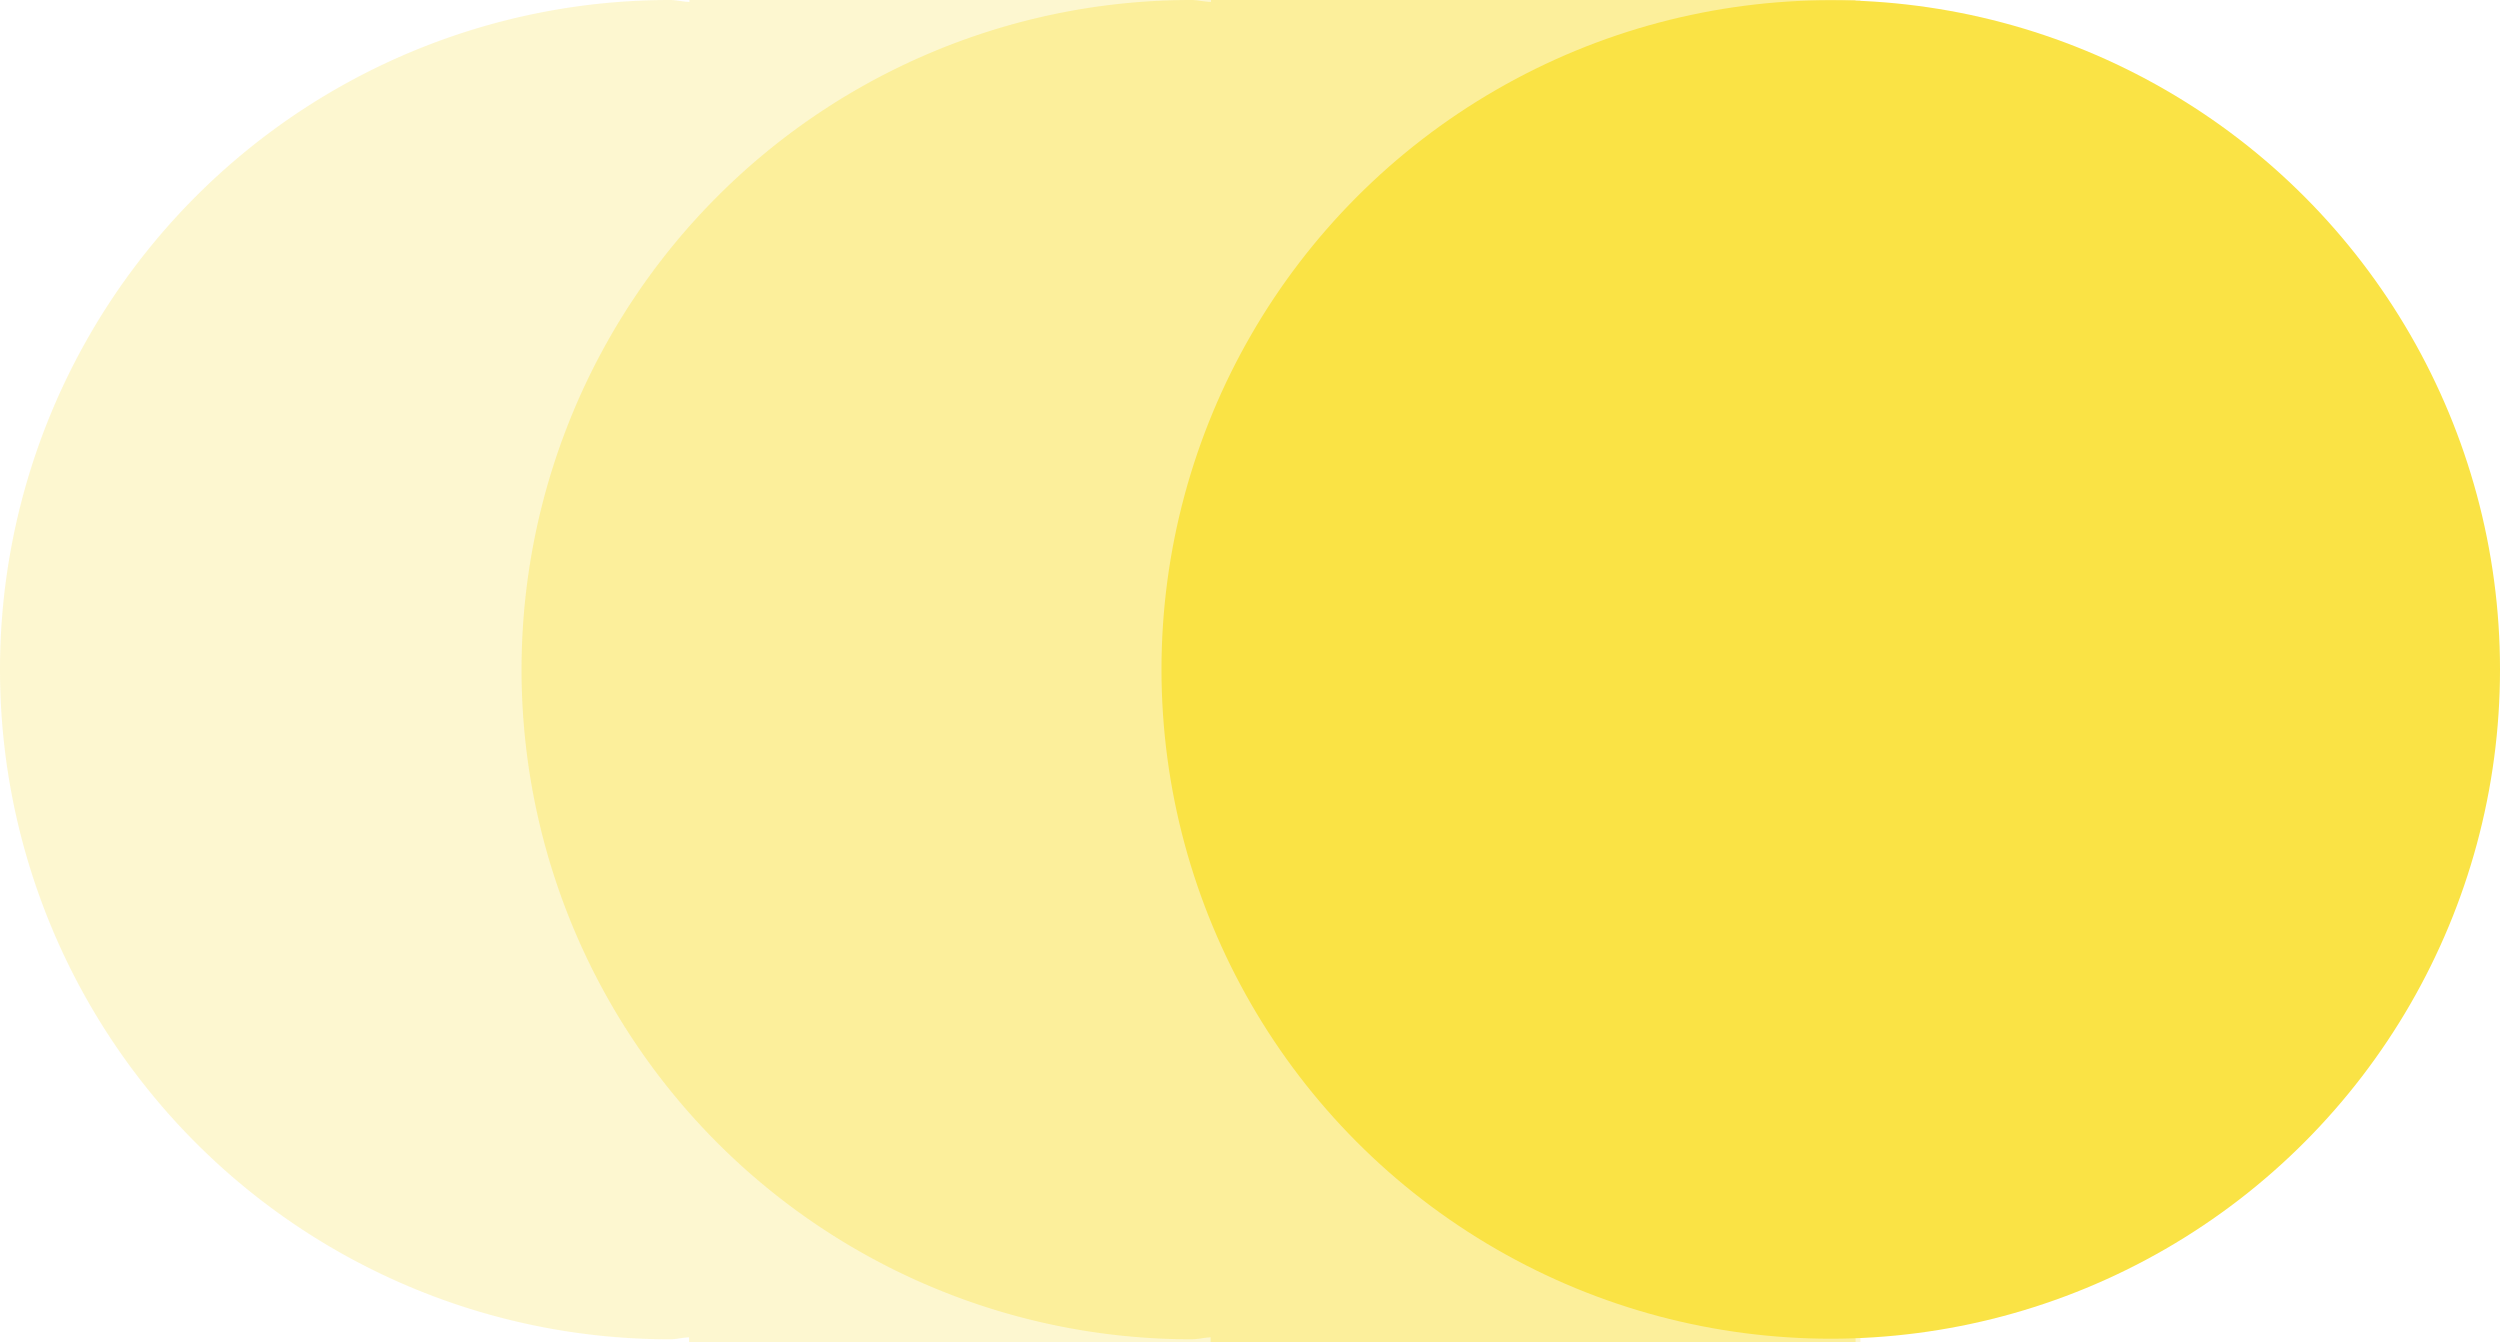
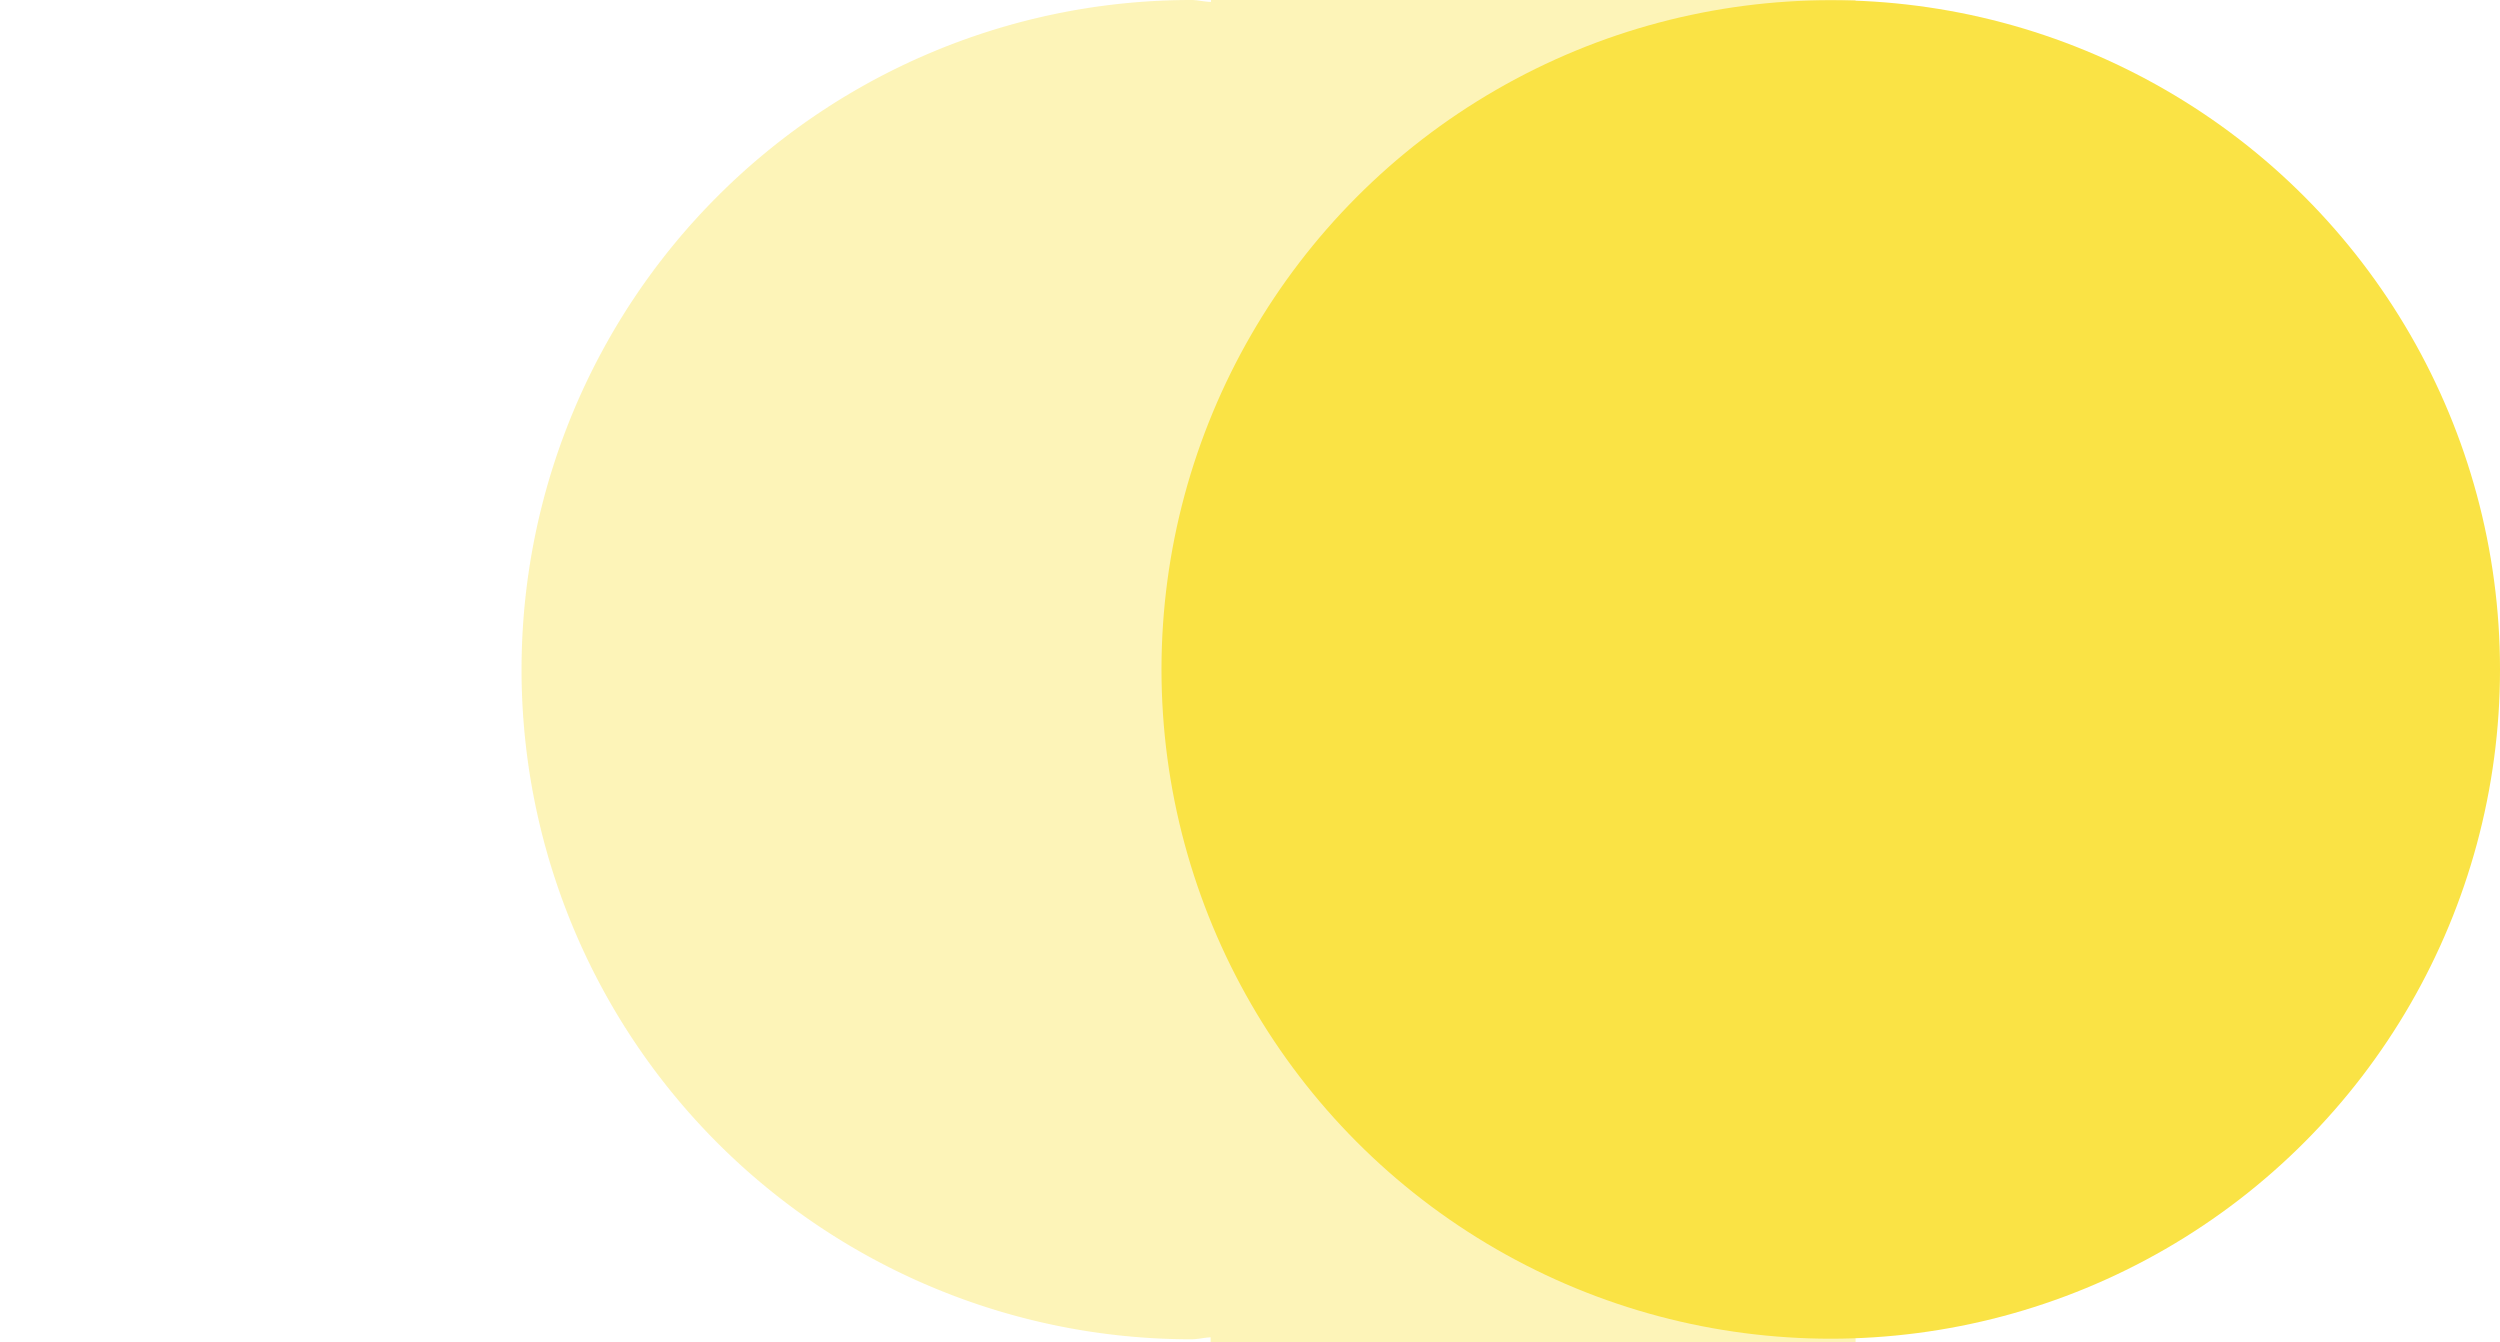
<svg xmlns="http://www.w3.org/2000/svg" id="Layer_1" data-name="Layer 1" viewBox="0 0 128.8 69.15">
  <title>netbee dots</title>
-   <path id="_Path_3_" data-name="&lt;Path 3&gt;" d="M34.48,0a34.5,34.5,0,0,0,0,69c.35,0,.68-.09,1-.1v.25H95.83V0H35.5V.1C35.16.09,34.83,0,34.48,0Z" transform="translate(0.02)" style="fill:#fae345;opacity:0.25;isolation:isolate" />
  <circle id="_Path_2_" data-name="&lt;Path 2&gt;" cx="94.32" cy="34.49" r="34.48" style="fill:#fae345" />
  <path id="_Path_1_" data-name="&lt;Path 1&gt;" d="M61.35,0a34.5,34.5,0,0,0,0,69c.35,0,.68-.09,1-.1v.25H95.58V0H62.37V.1C62,.09,61.7,0,61.35,0Z" transform="translate(0.02)" style="fill:#fae345;opacity:0.38;isolation:isolate" />
</svg>